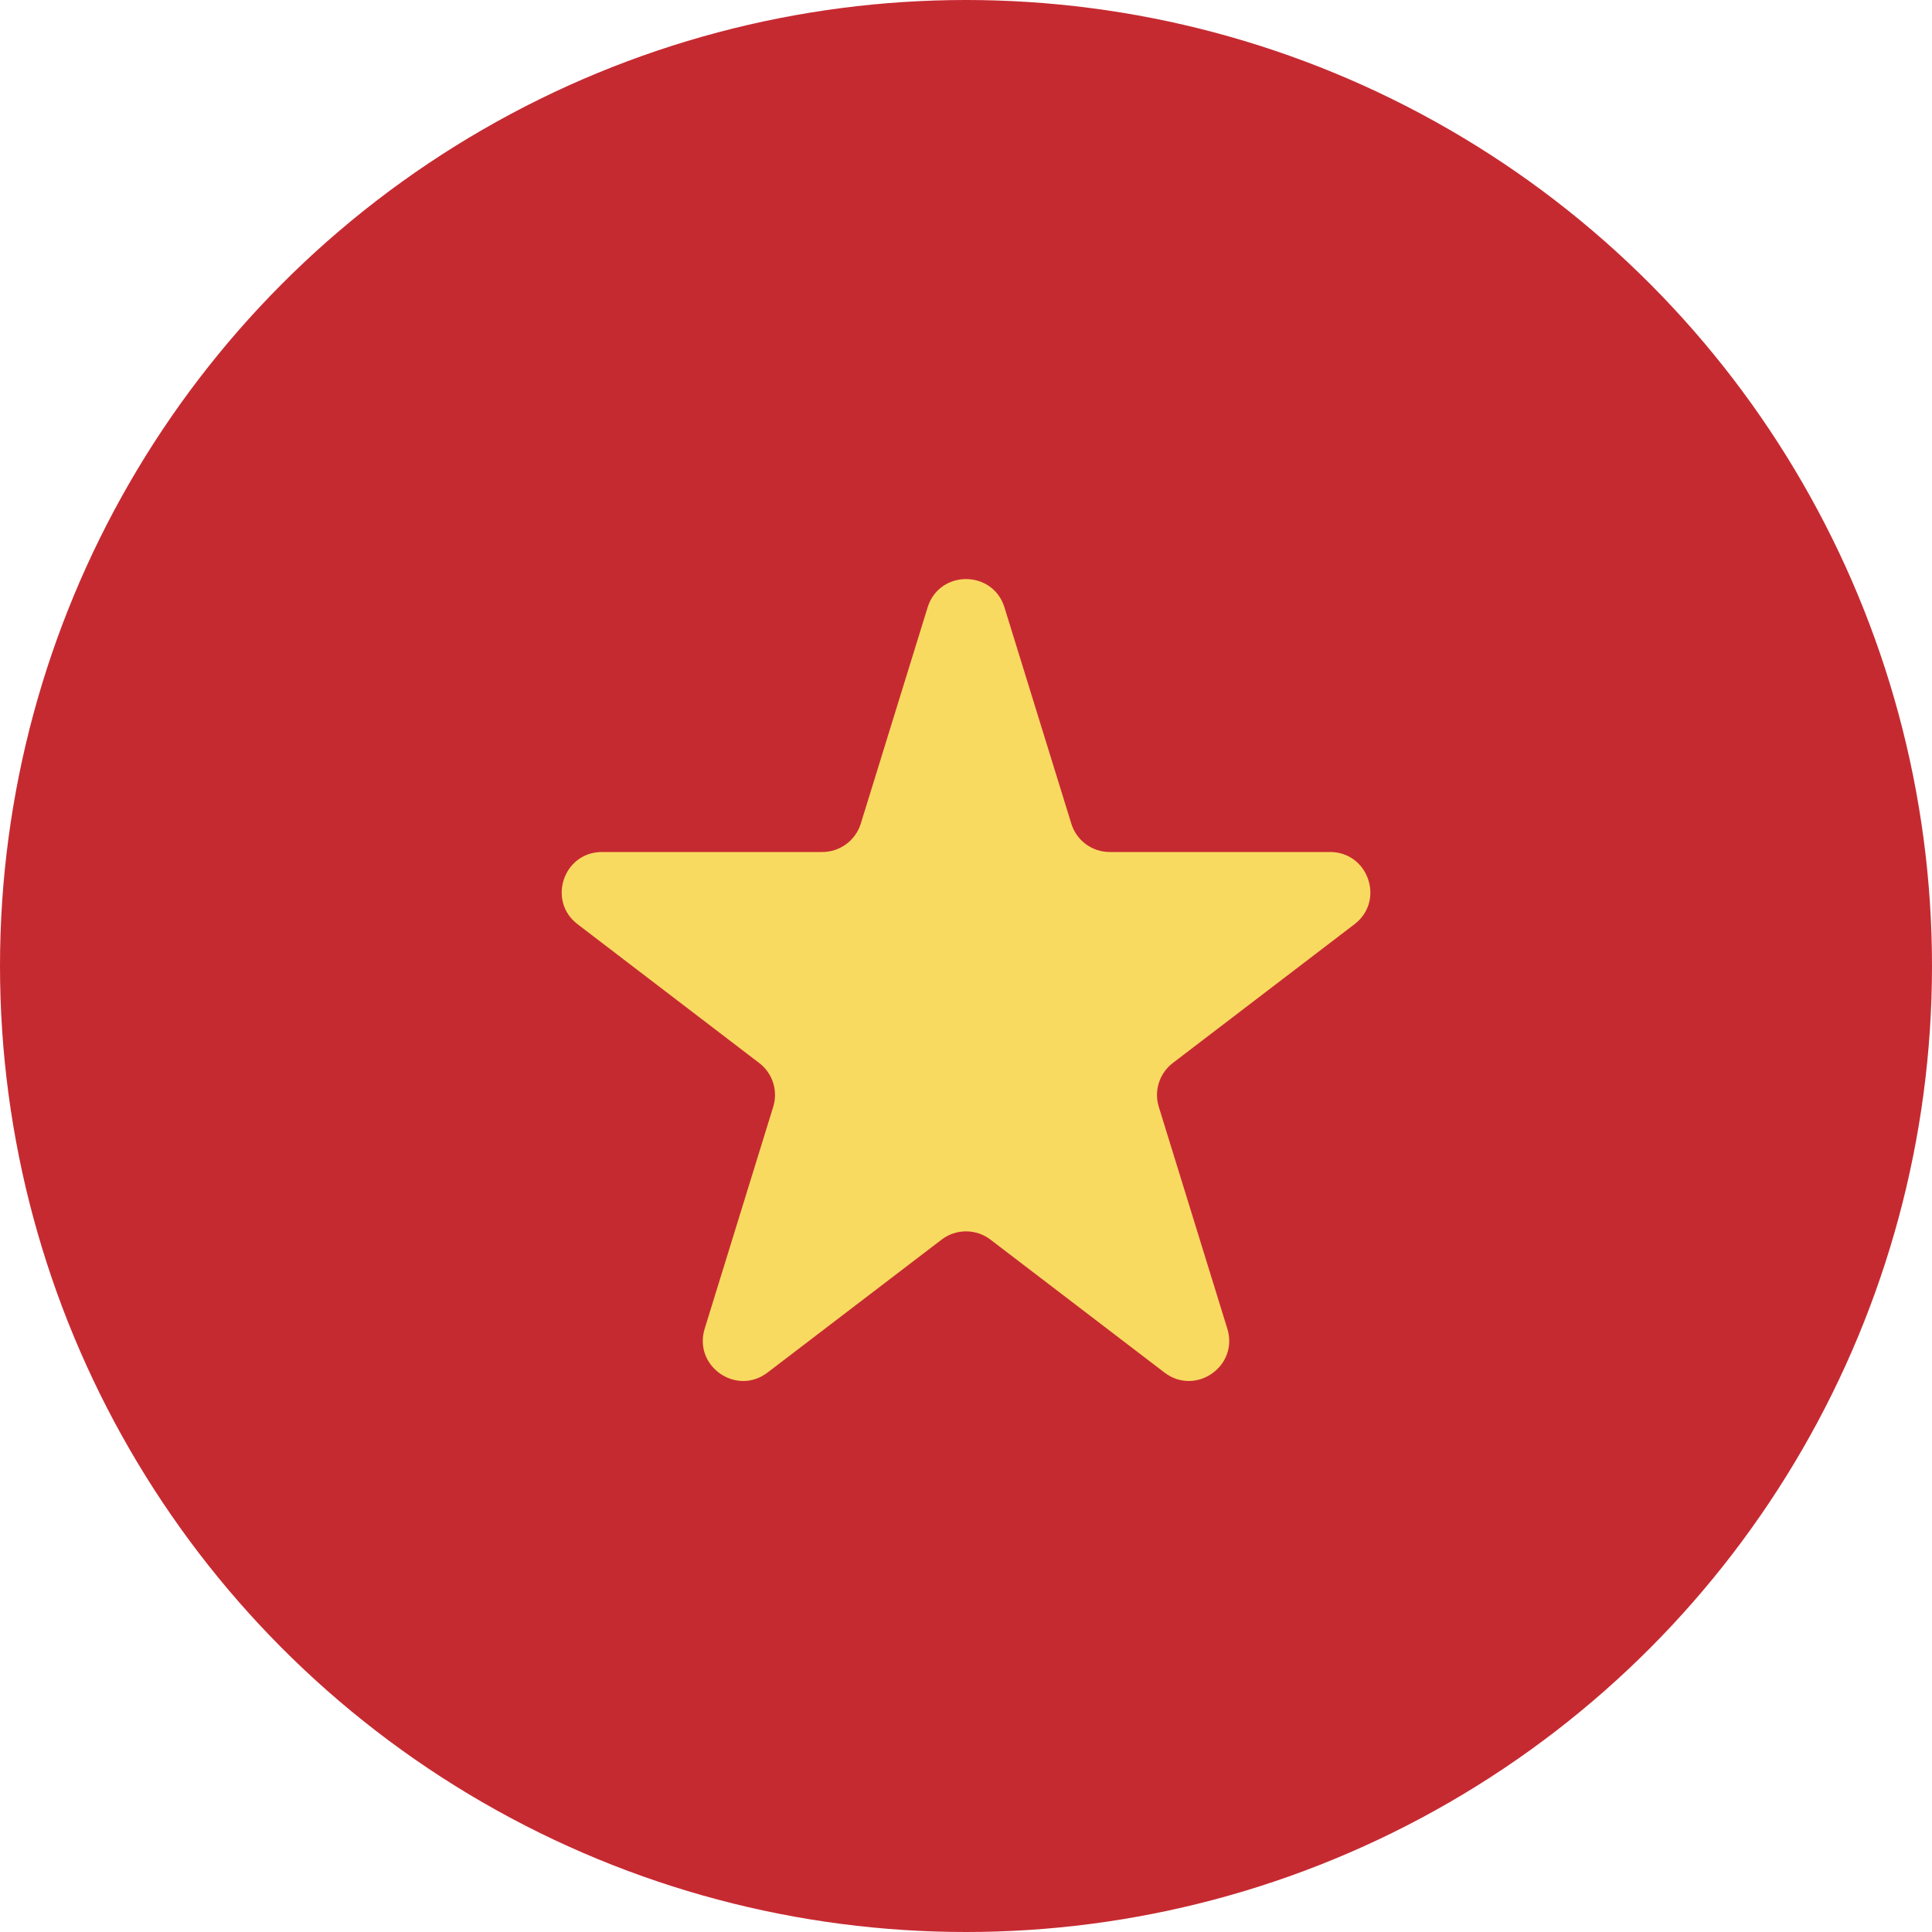
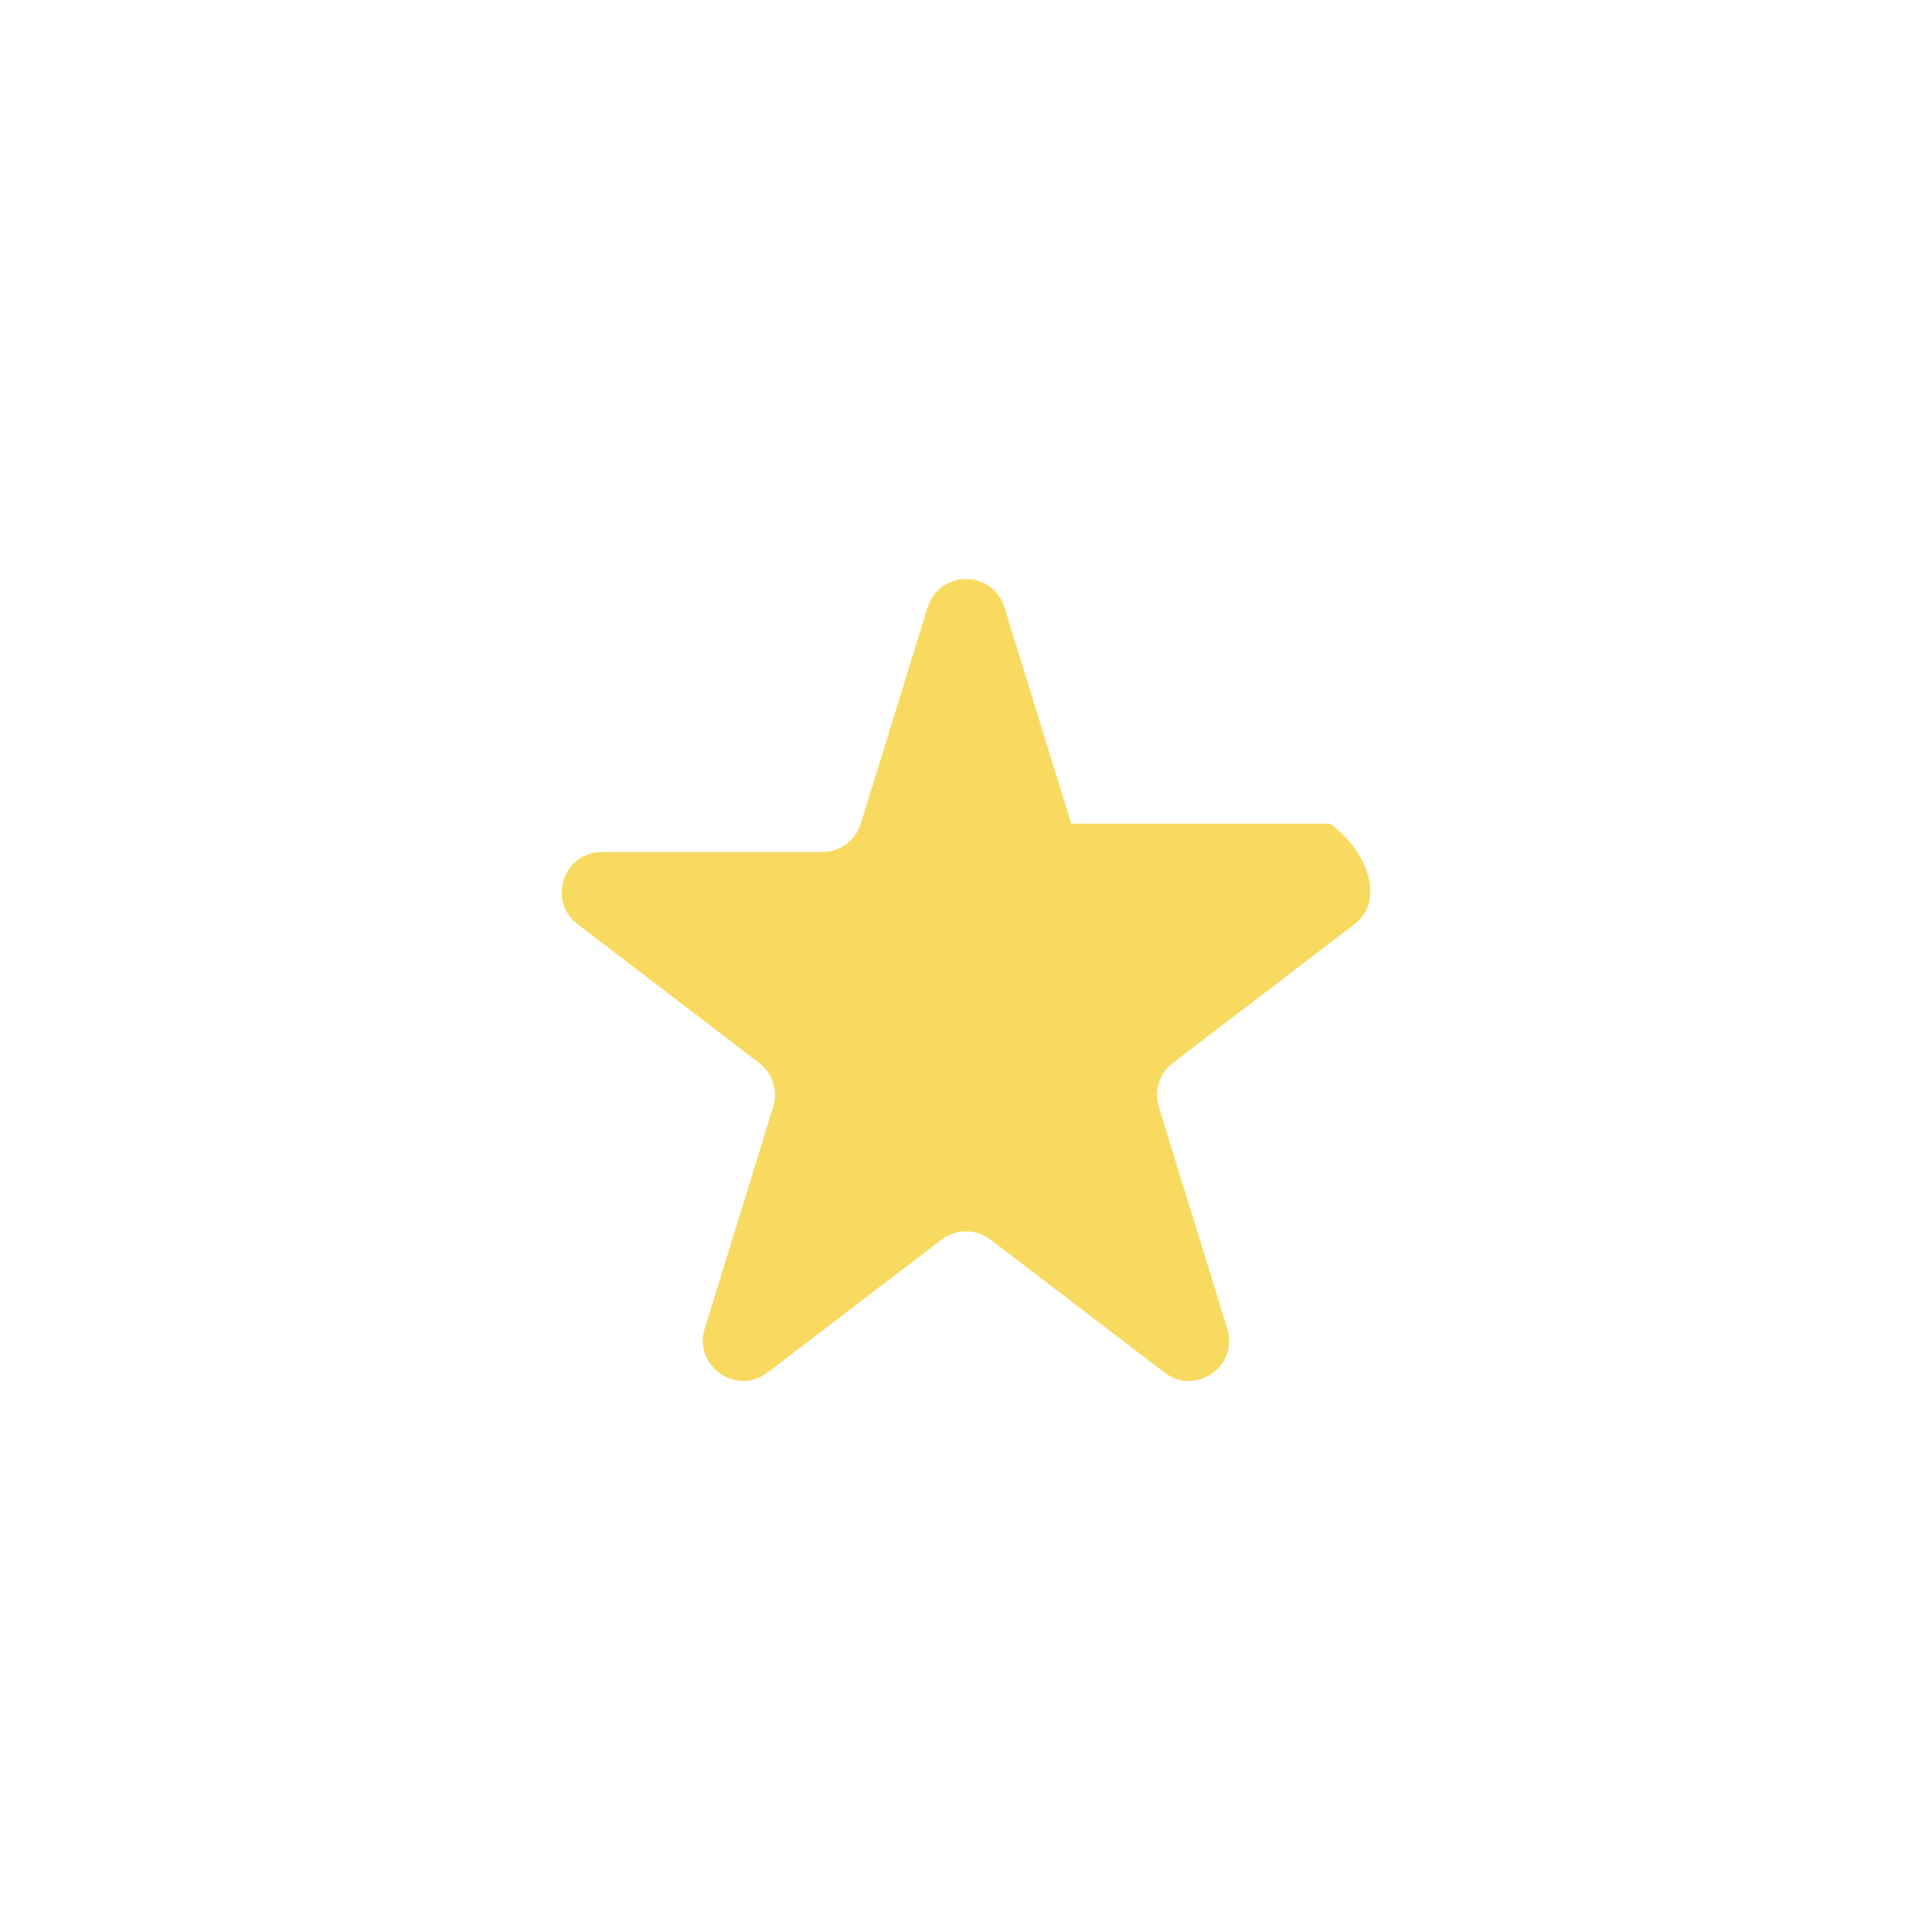
<svg xmlns="http://www.w3.org/2000/svg" width="24" height="24" viewBox="0 0 24 24" fill="none">
-   <circle cx="12" cy="12" r="12" fill="#C62A31" />
-   <path d="M11.523 7.546C11.668 7.076 12.333 7.076 12.478 7.546L13.308 10.231C13.372 10.441 13.566 10.584 13.785 10.584H16.522C17 10.584 17.206 11.191 16.826 11.481L14.569 13.205C14.403 13.332 14.333 13.549 14.395 13.75L15.246 16.505C15.39 16.971 14.852 17.346 14.465 17.05L12.304 15.399C12.124 15.262 11.876 15.262 11.697 15.399L9.535 17.05C9.148 17.346 8.61 16.971 8.754 16.505L9.605 13.75C9.667 13.549 9.598 13.332 9.431 13.205L7.175 11.481C6.795 11.191 7 10.584 7.478 10.584H10.215C10.434 10.584 10.628 10.441 10.693 10.231L11.523 7.546Z" fill="#F9DA61" />
+   <path d="M11.523 7.546C11.668 7.076 12.333 7.076 12.478 7.546L13.308 10.231H16.522C17 10.584 17.206 11.191 16.826 11.481L14.569 13.205C14.403 13.332 14.333 13.549 14.395 13.75L15.246 16.505C15.39 16.971 14.852 17.346 14.465 17.05L12.304 15.399C12.124 15.262 11.876 15.262 11.697 15.399L9.535 17.05C9.148 17.346 8.61 16.971 8.754 16.505L9.605 13.75C9.667 13.549 9.598 13.332 9.431 13.205L7.175 11.481C6.795 11.191 7 10.584 7.478 10.584H10.215C10.434 10.584 10.628 10.441 10.693 10.231L11.523 7.546Z" fill="#F9DA61" />
</svg>